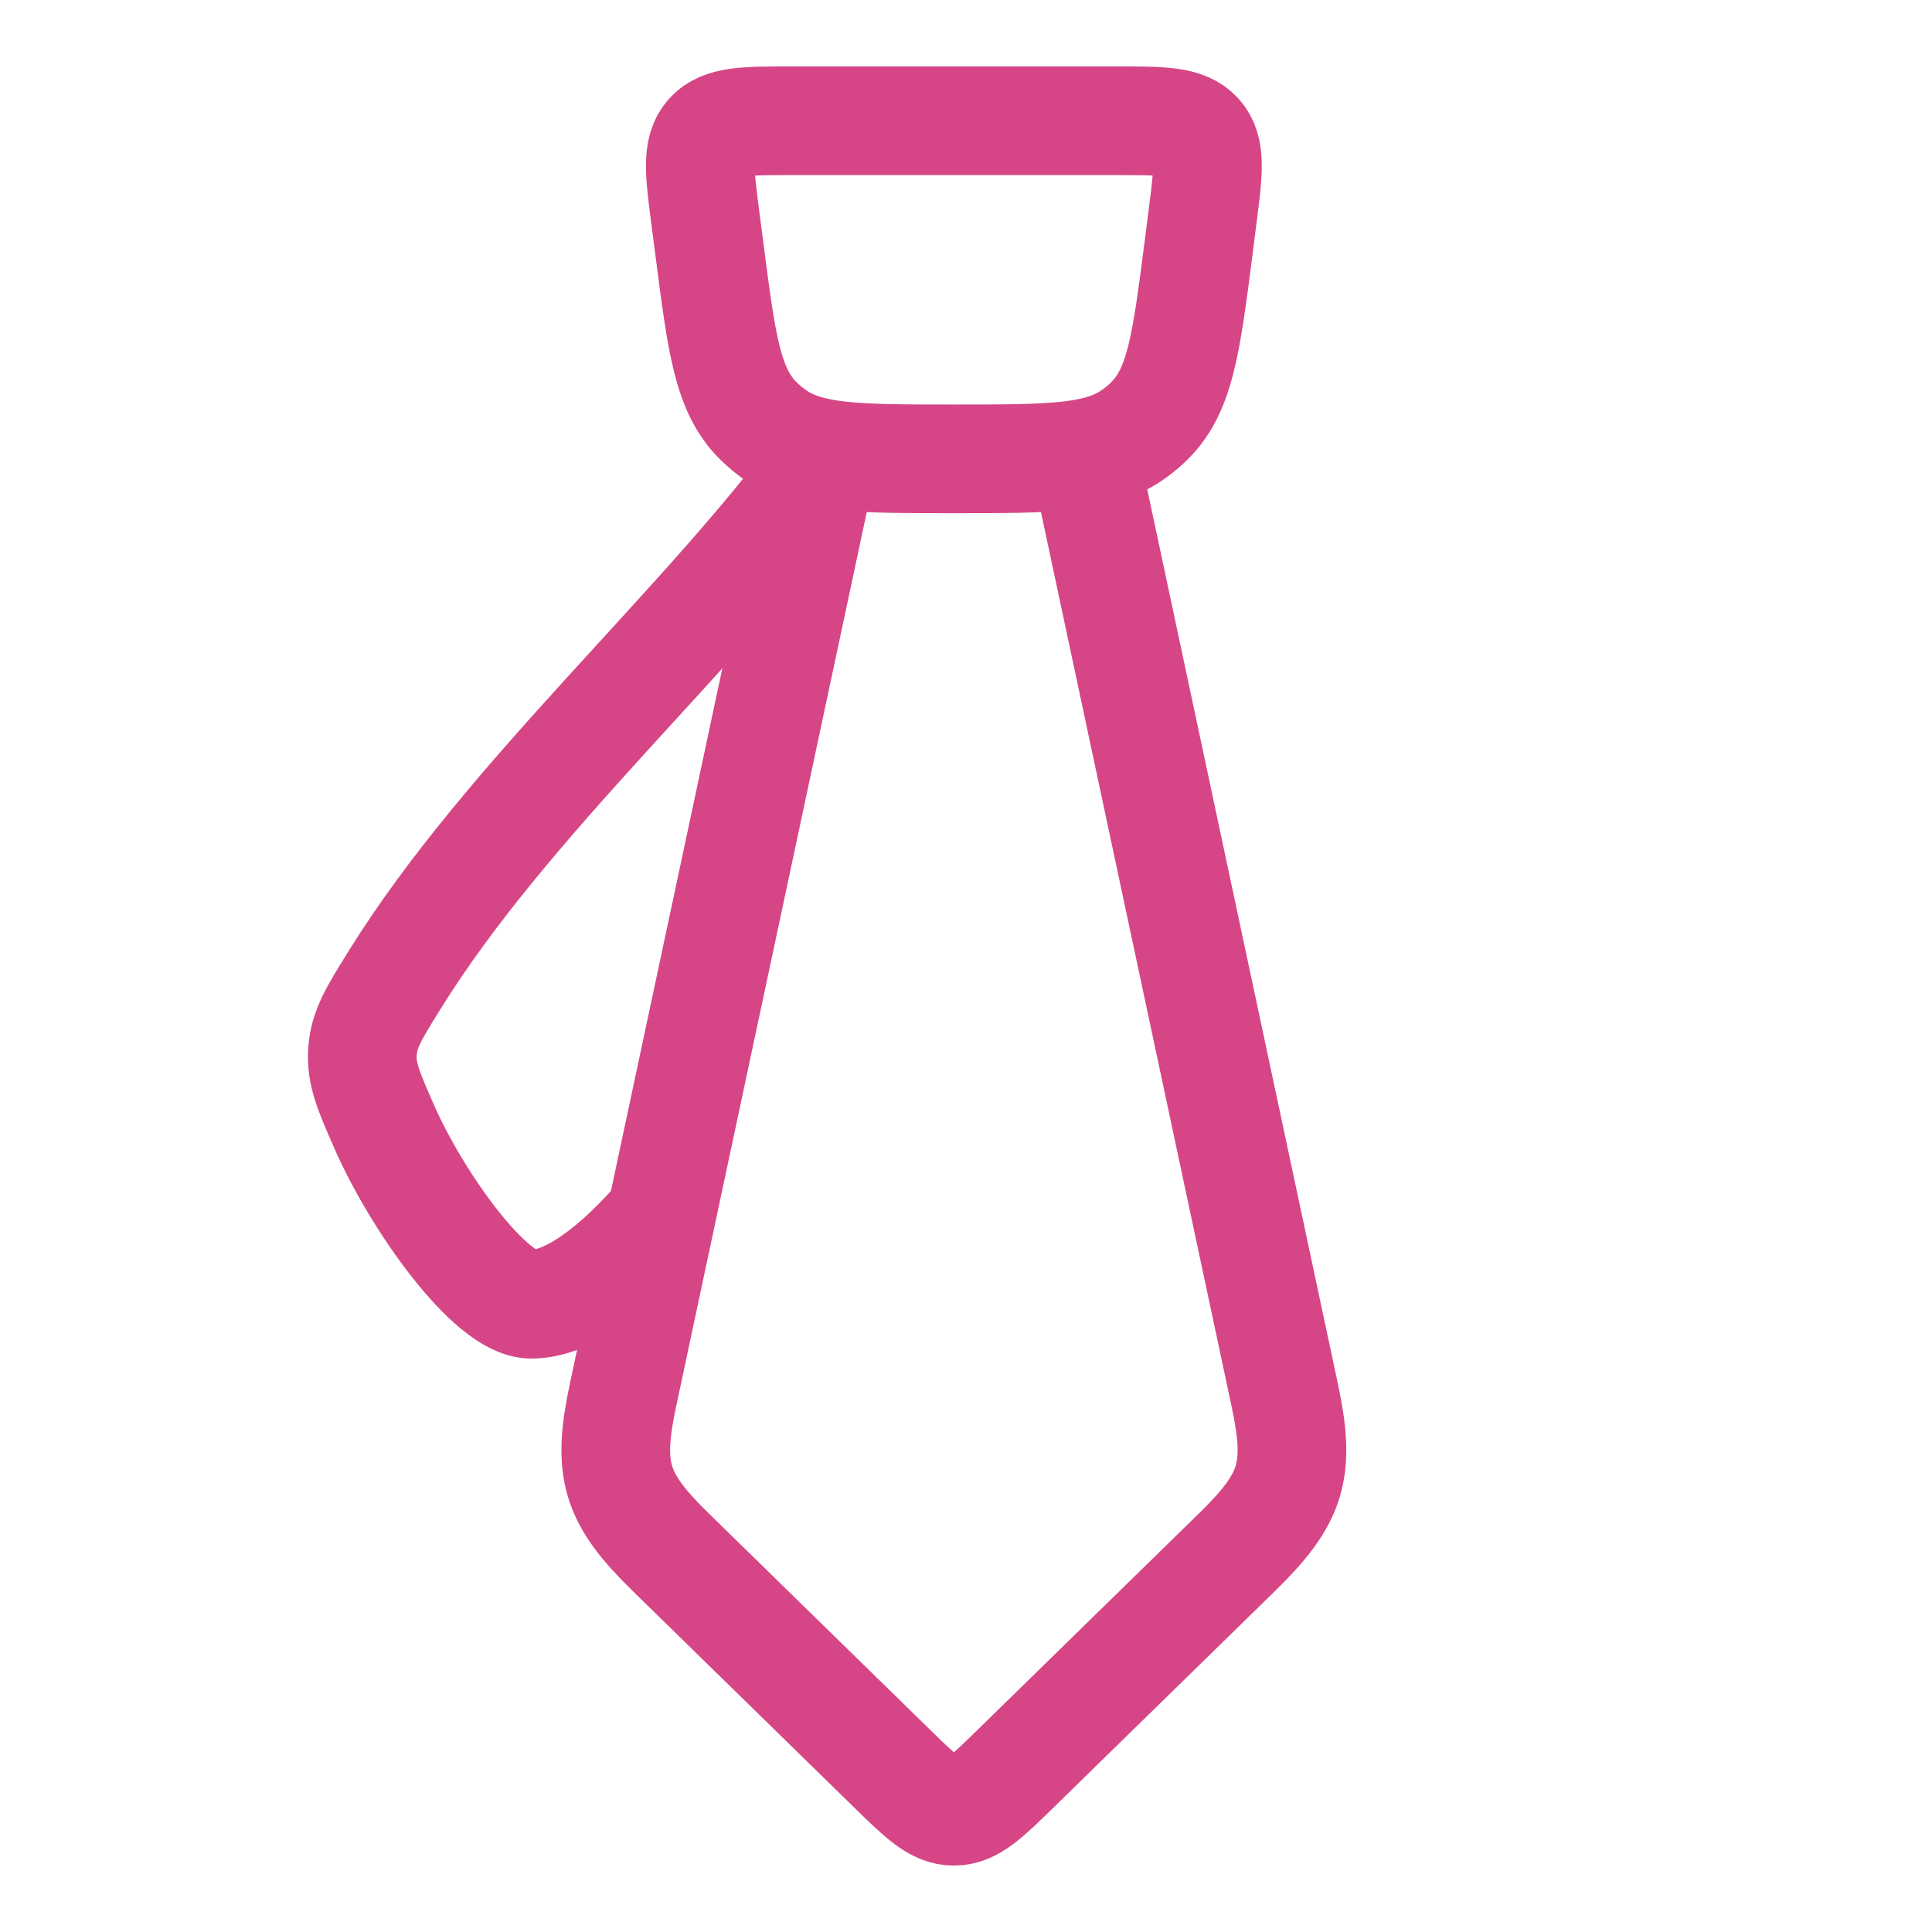
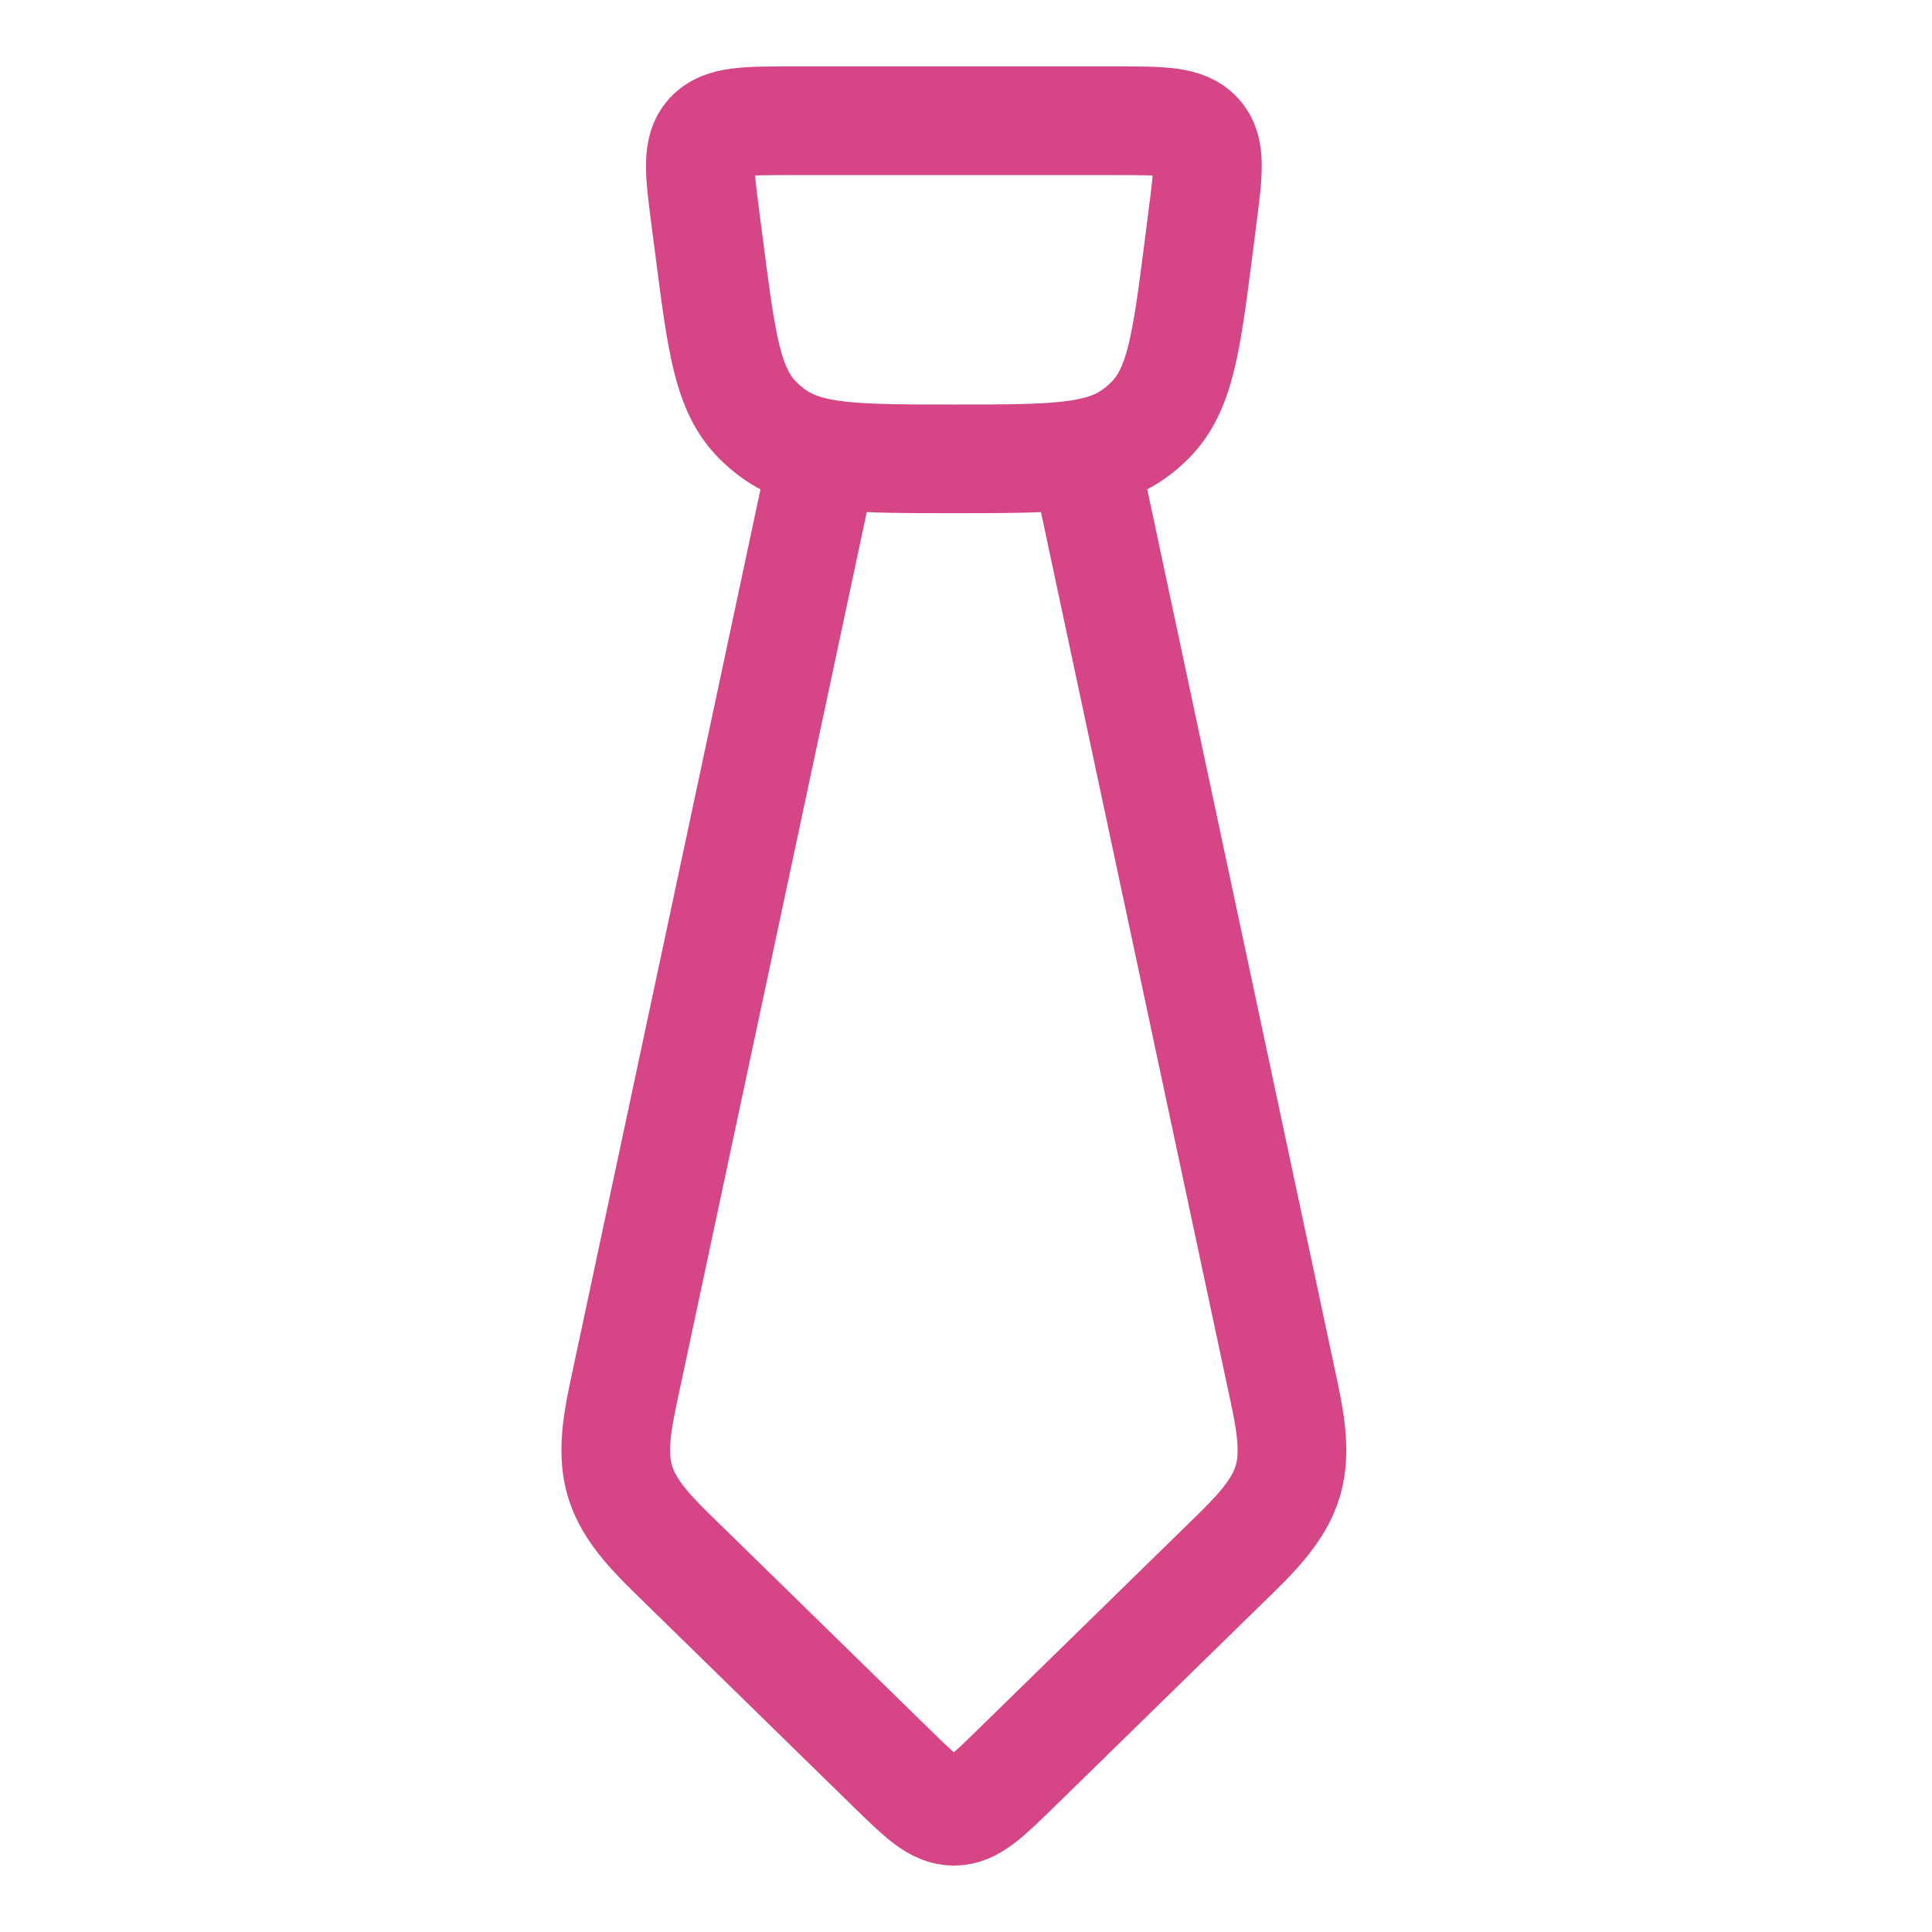
<svg xmlns="http://www.w3.org/2000/svg" width="16" height="16" viewBox="0 0 16 16" fill="none">
  <path d="M6.812 3.8L5.158 11.56C5.027 12.178 5.099 12.409 5.552 12.852L7.386 14.645C7.629 14.882 7.749 15 7.9 15C8.05 15 8.17 14.882 8.413 14.645L10.247 12.852C10.7 12.409 10.772 12.178 10.641 11.56L8.987 3.8M5.839 1.787C5.792 1.42 5.769 1.237 5.876 1.118C5.984 1 6.174 1 6.555 1H9.245C9.625 1 9.815 1 9.923 1.119C10.03 1.237 10.007 1.42 9.96 1.787L9.925 2.063C9.825 2.839 9.775 3.227 9.526 3.478C9.485 3.52 9.441 3.557 9.394 3.591C9.106 3.8 8.704 3.8 7.9 3.8C7.095 3.8 6.693 3.8 6.405 3.591C6.358 3.557 6.315 3.52 6.274 3.479C6.024 3.227 5.975 2.839 5.875 2.063L5.839 1.787Z" stroke="#D64686" stroke-width="0.9" stroke-linecap="round" stroke-linejoin="round" />
-   <path d="M5.45 10.101C5.025 10.586 4.665 10.801 4.4 10.801C4.061 10.801 3.451 9.947 3.18 9.327C3.053 9.037 2.989 8.892 3.002 8.708C3.014 8.524 3.097 8.391 3.264 8.122C4.206 6.603 5.811 5.215 6.85 3.801" stroke="#D64686" stroke-width="0.9" stroke-linecap="round" stroke-linejoin="round" />
</svg>